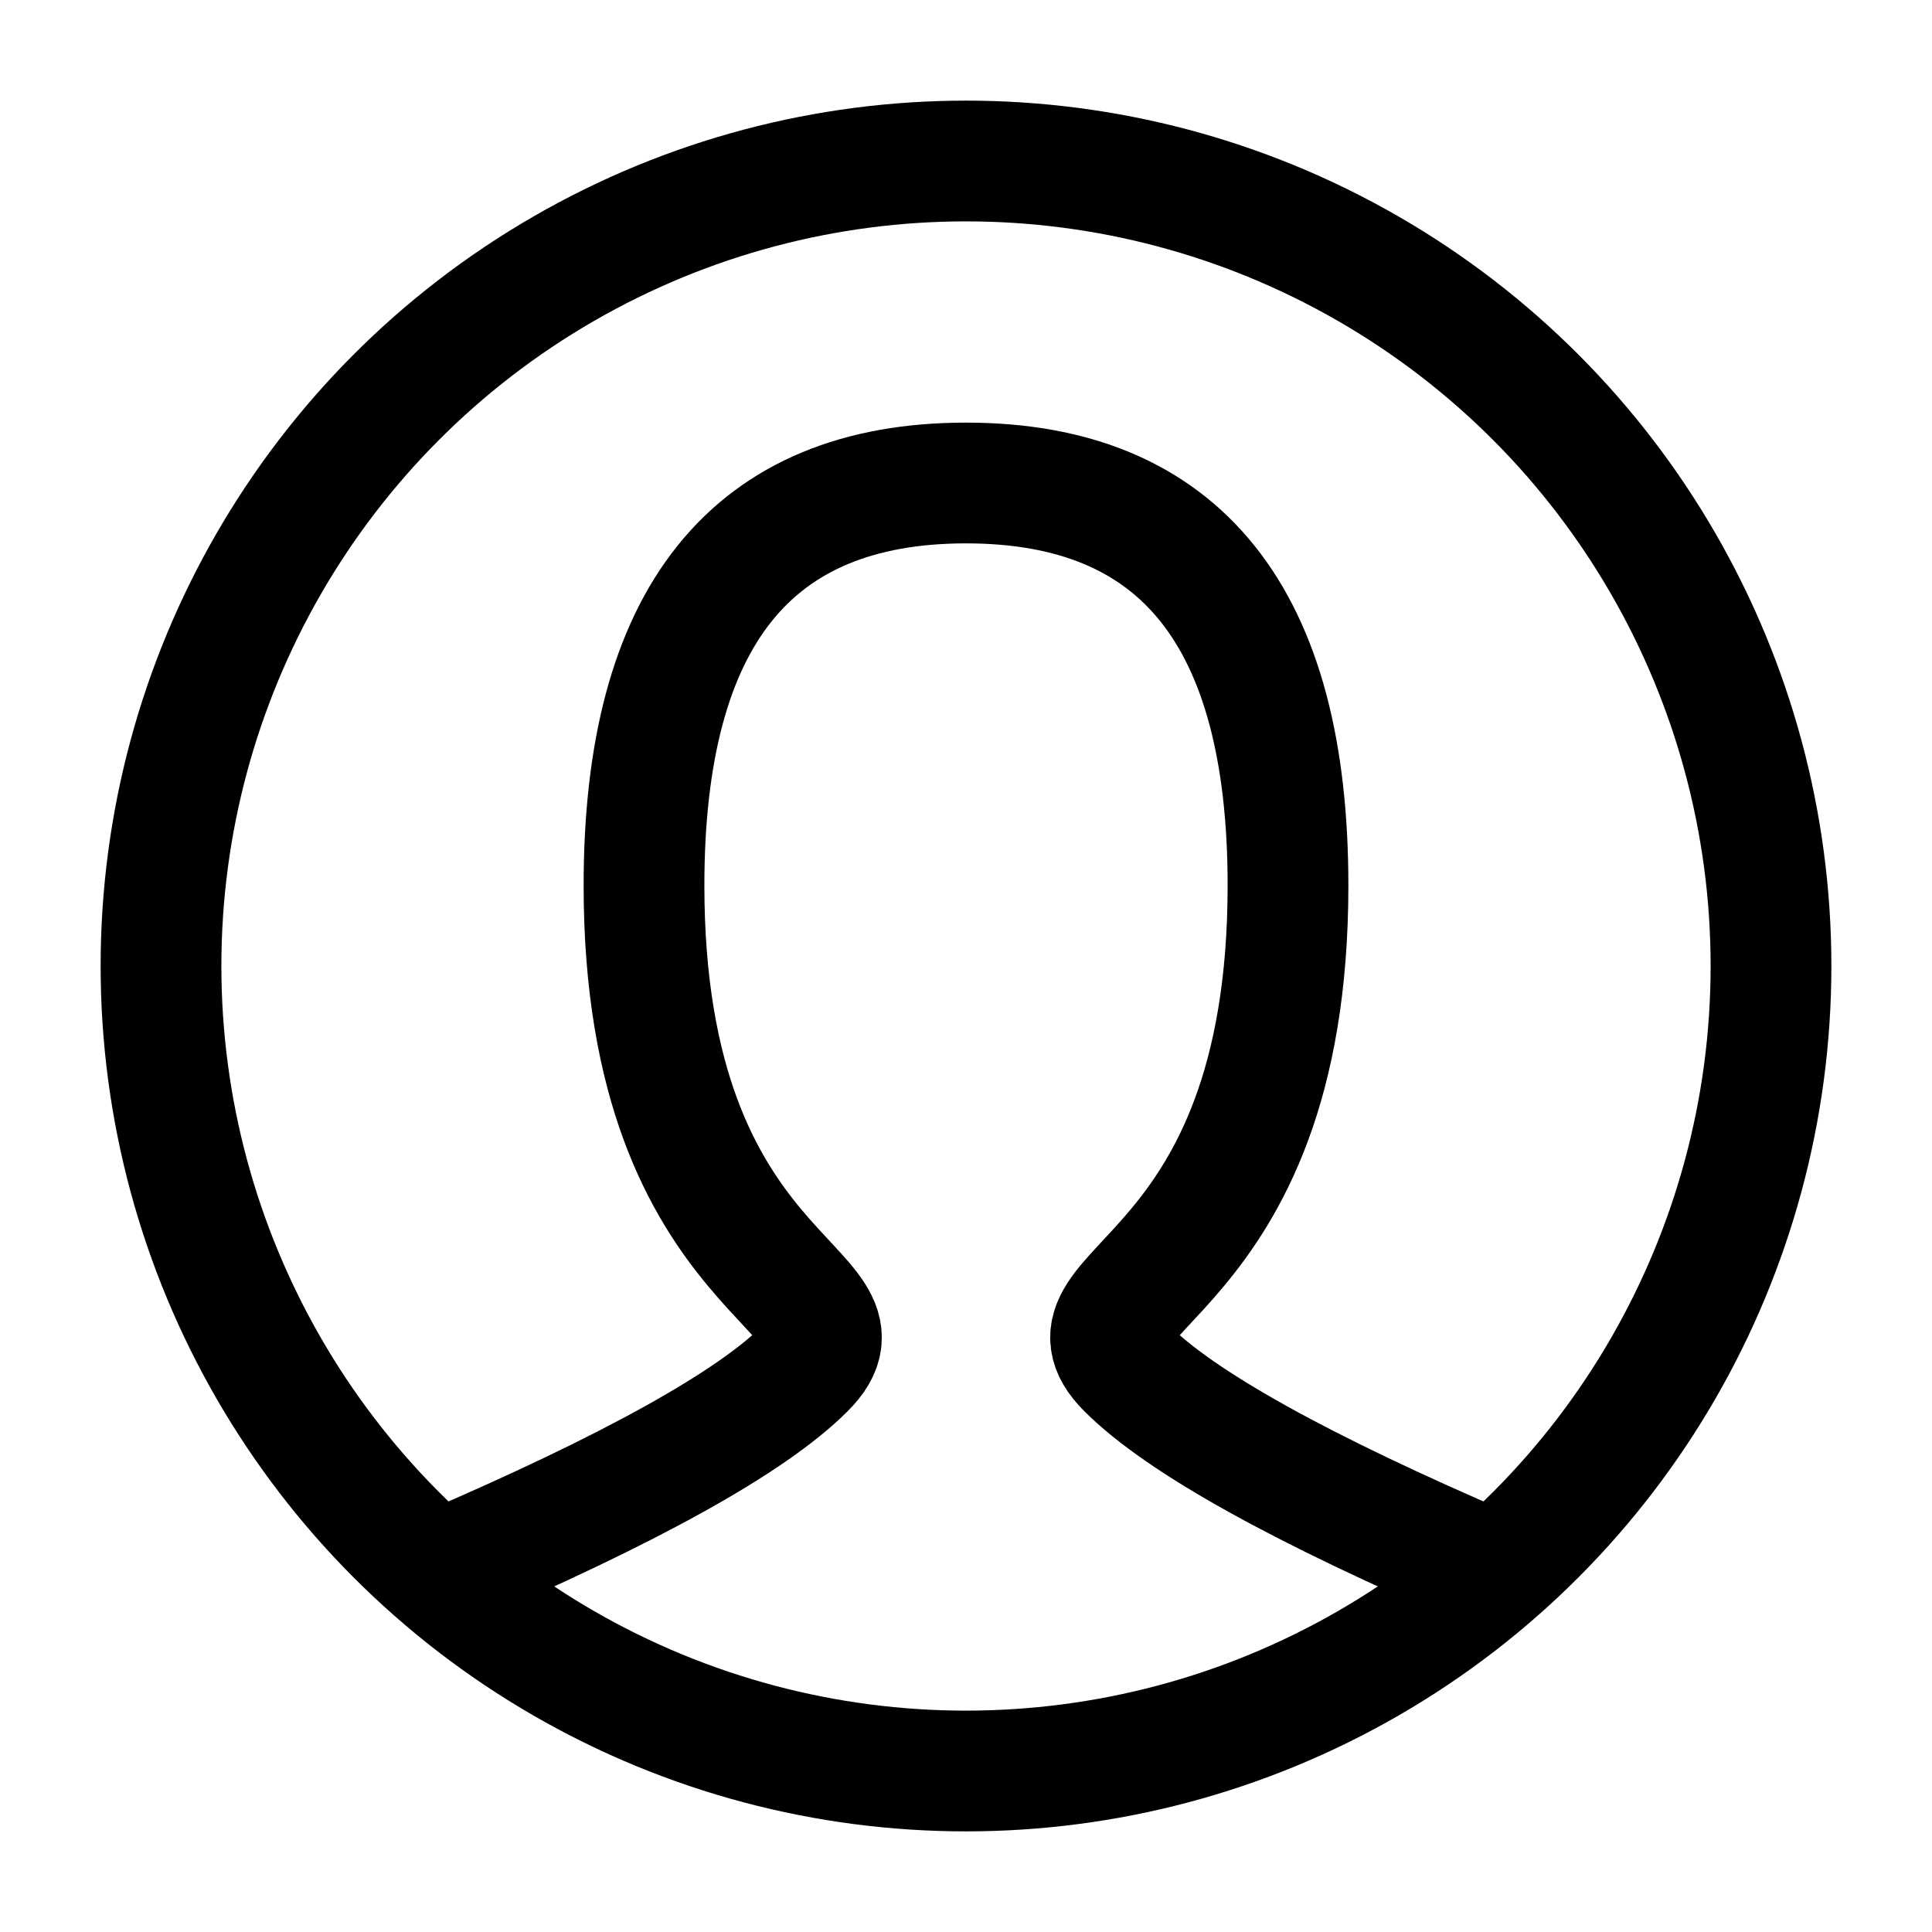
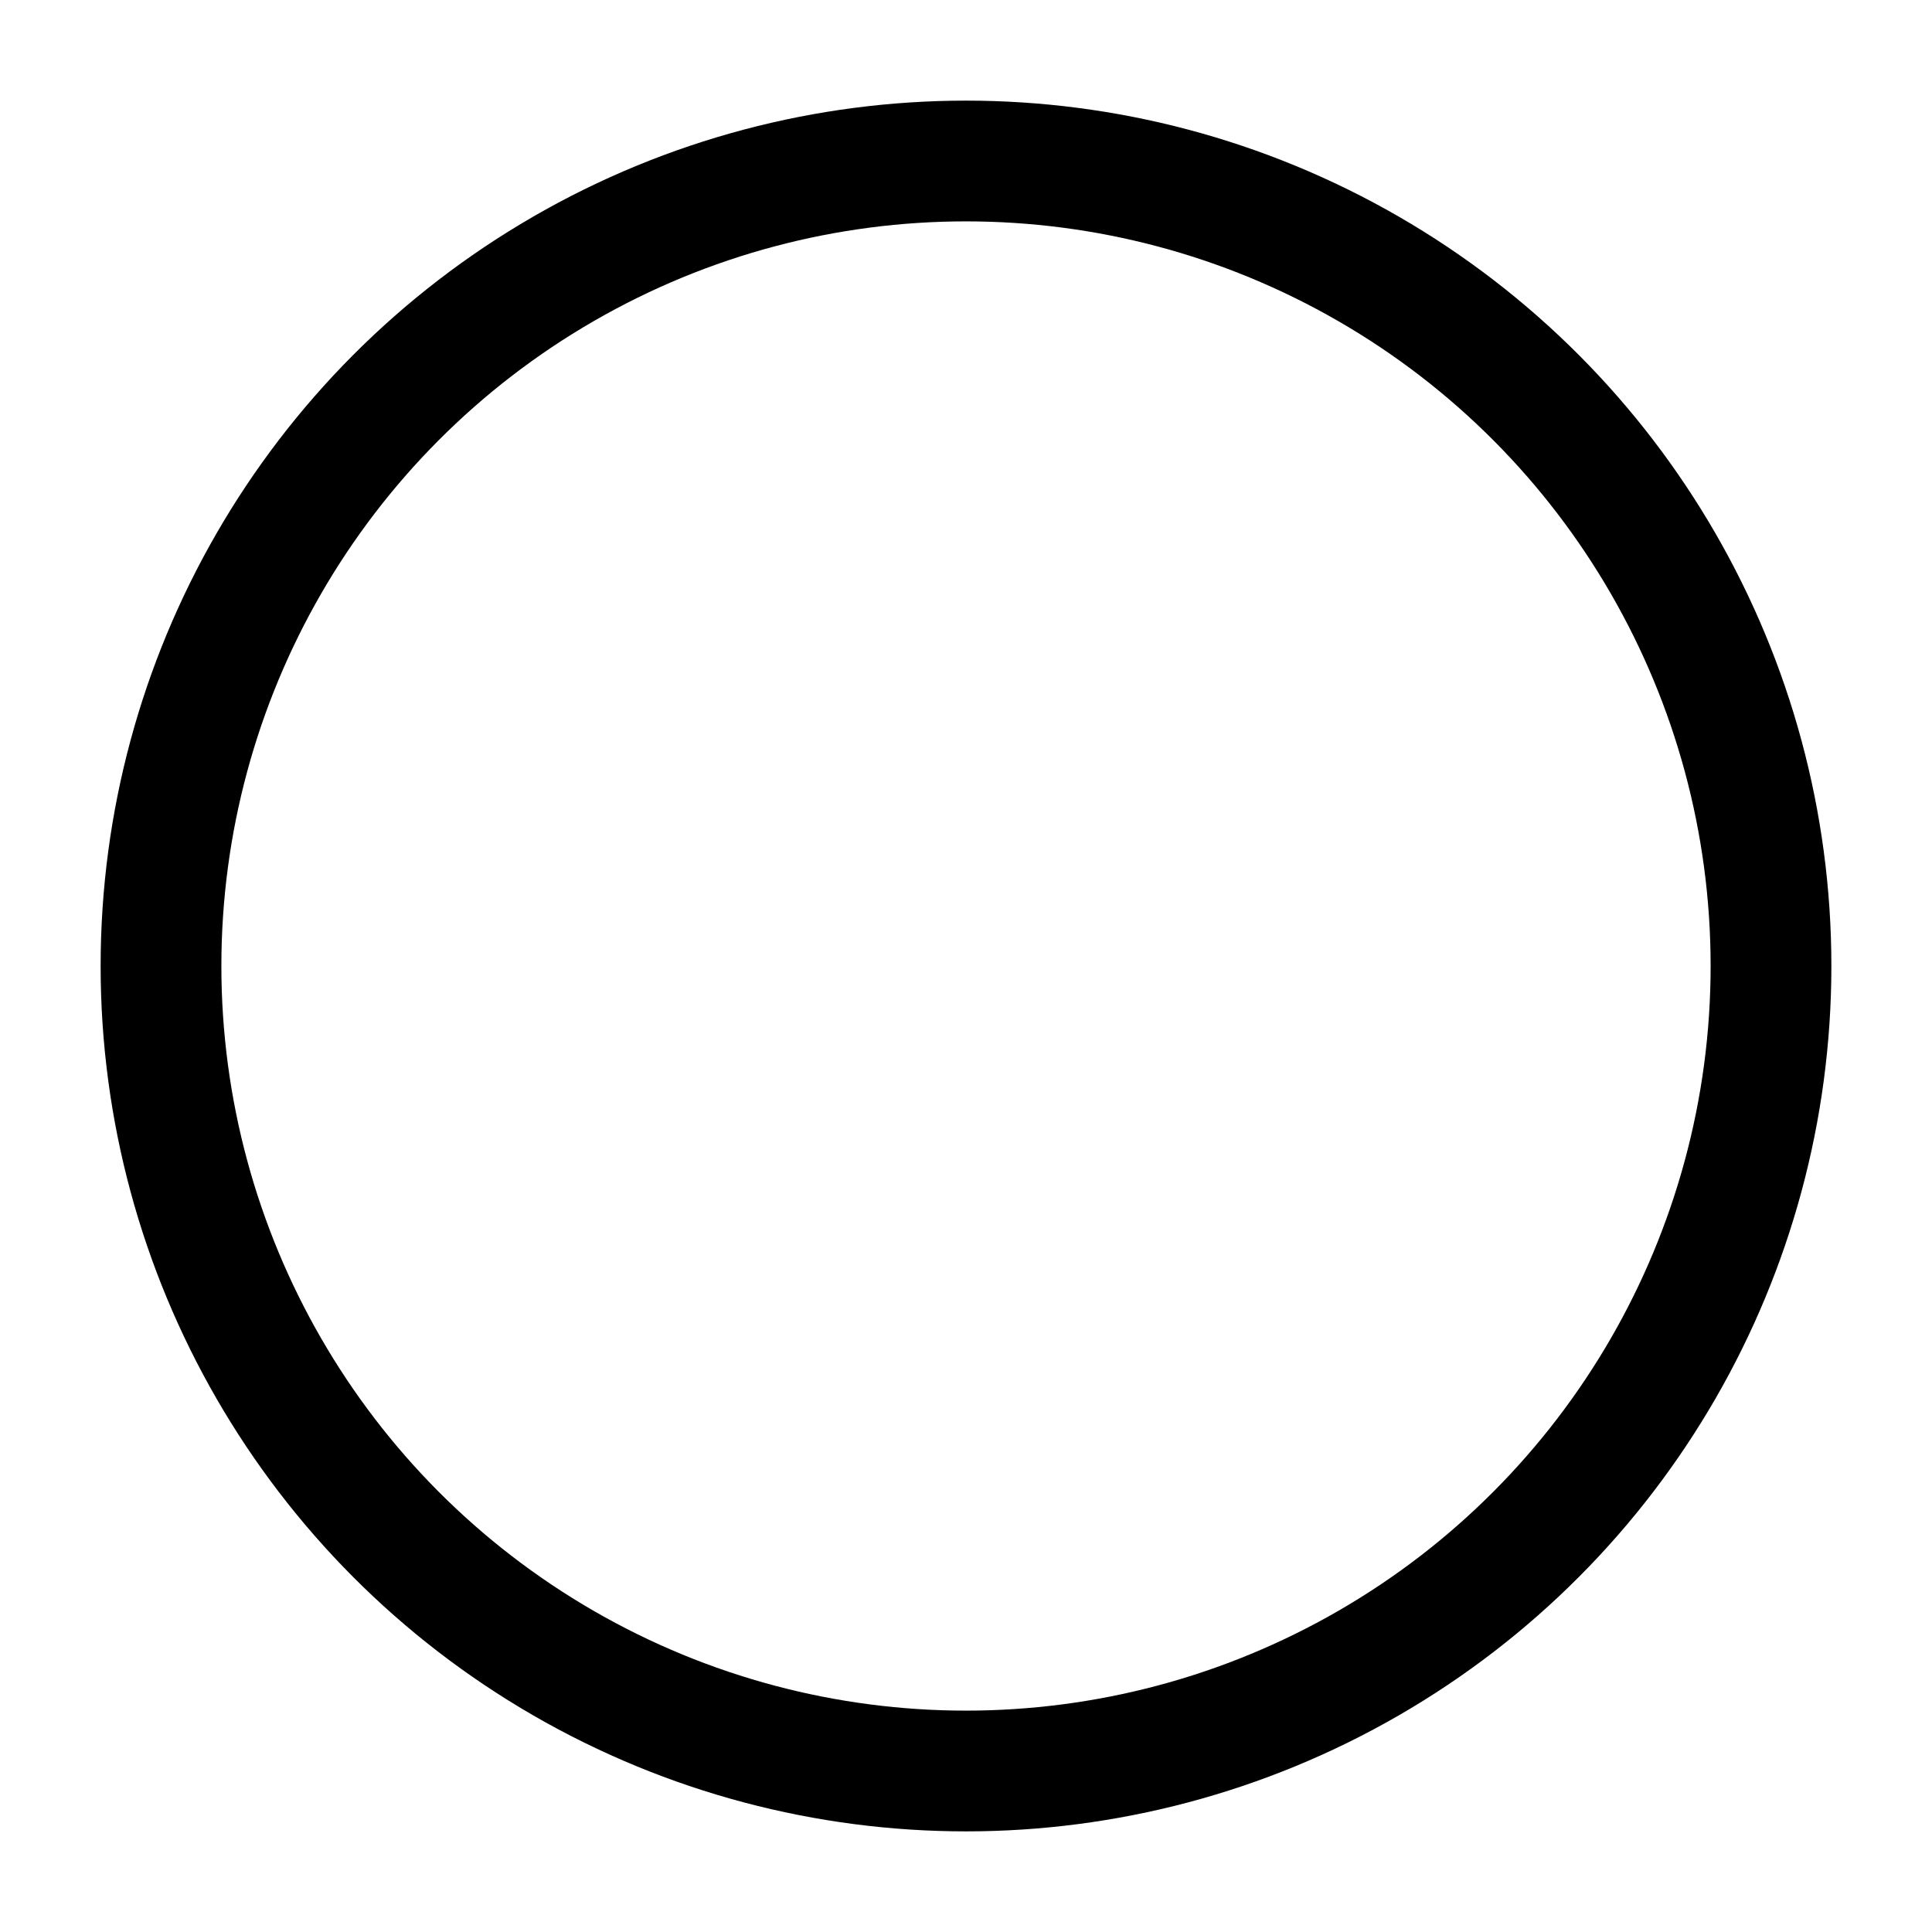
<svg xmlns="http://www.w3.org/2000/svg" role="img" width="64px" height="64px" viewBox="0 0 24 24" aria-labelledby="userIconTitle" stroke="#000" stroke-width="1.5" stroke-linecap="square" stroke-linejoin="miter" fill="none" color="#000">
  <title id="userIconTitle">User</title>
-   <path stroke-linecap="round" d="M5.5,19.5 C7.833,18.5 9.333,17.667 10,17 C11,16 8,16 8,11 C8,7.667 9.333,6 12,6 C14.667,6 16,7.667 16,11 C16,16 13,16 14,17 C14.667,17.667 16.167,18.5 18.5,19.5" />
  <circle cx="12" cy="12" r="10" />
</svg>